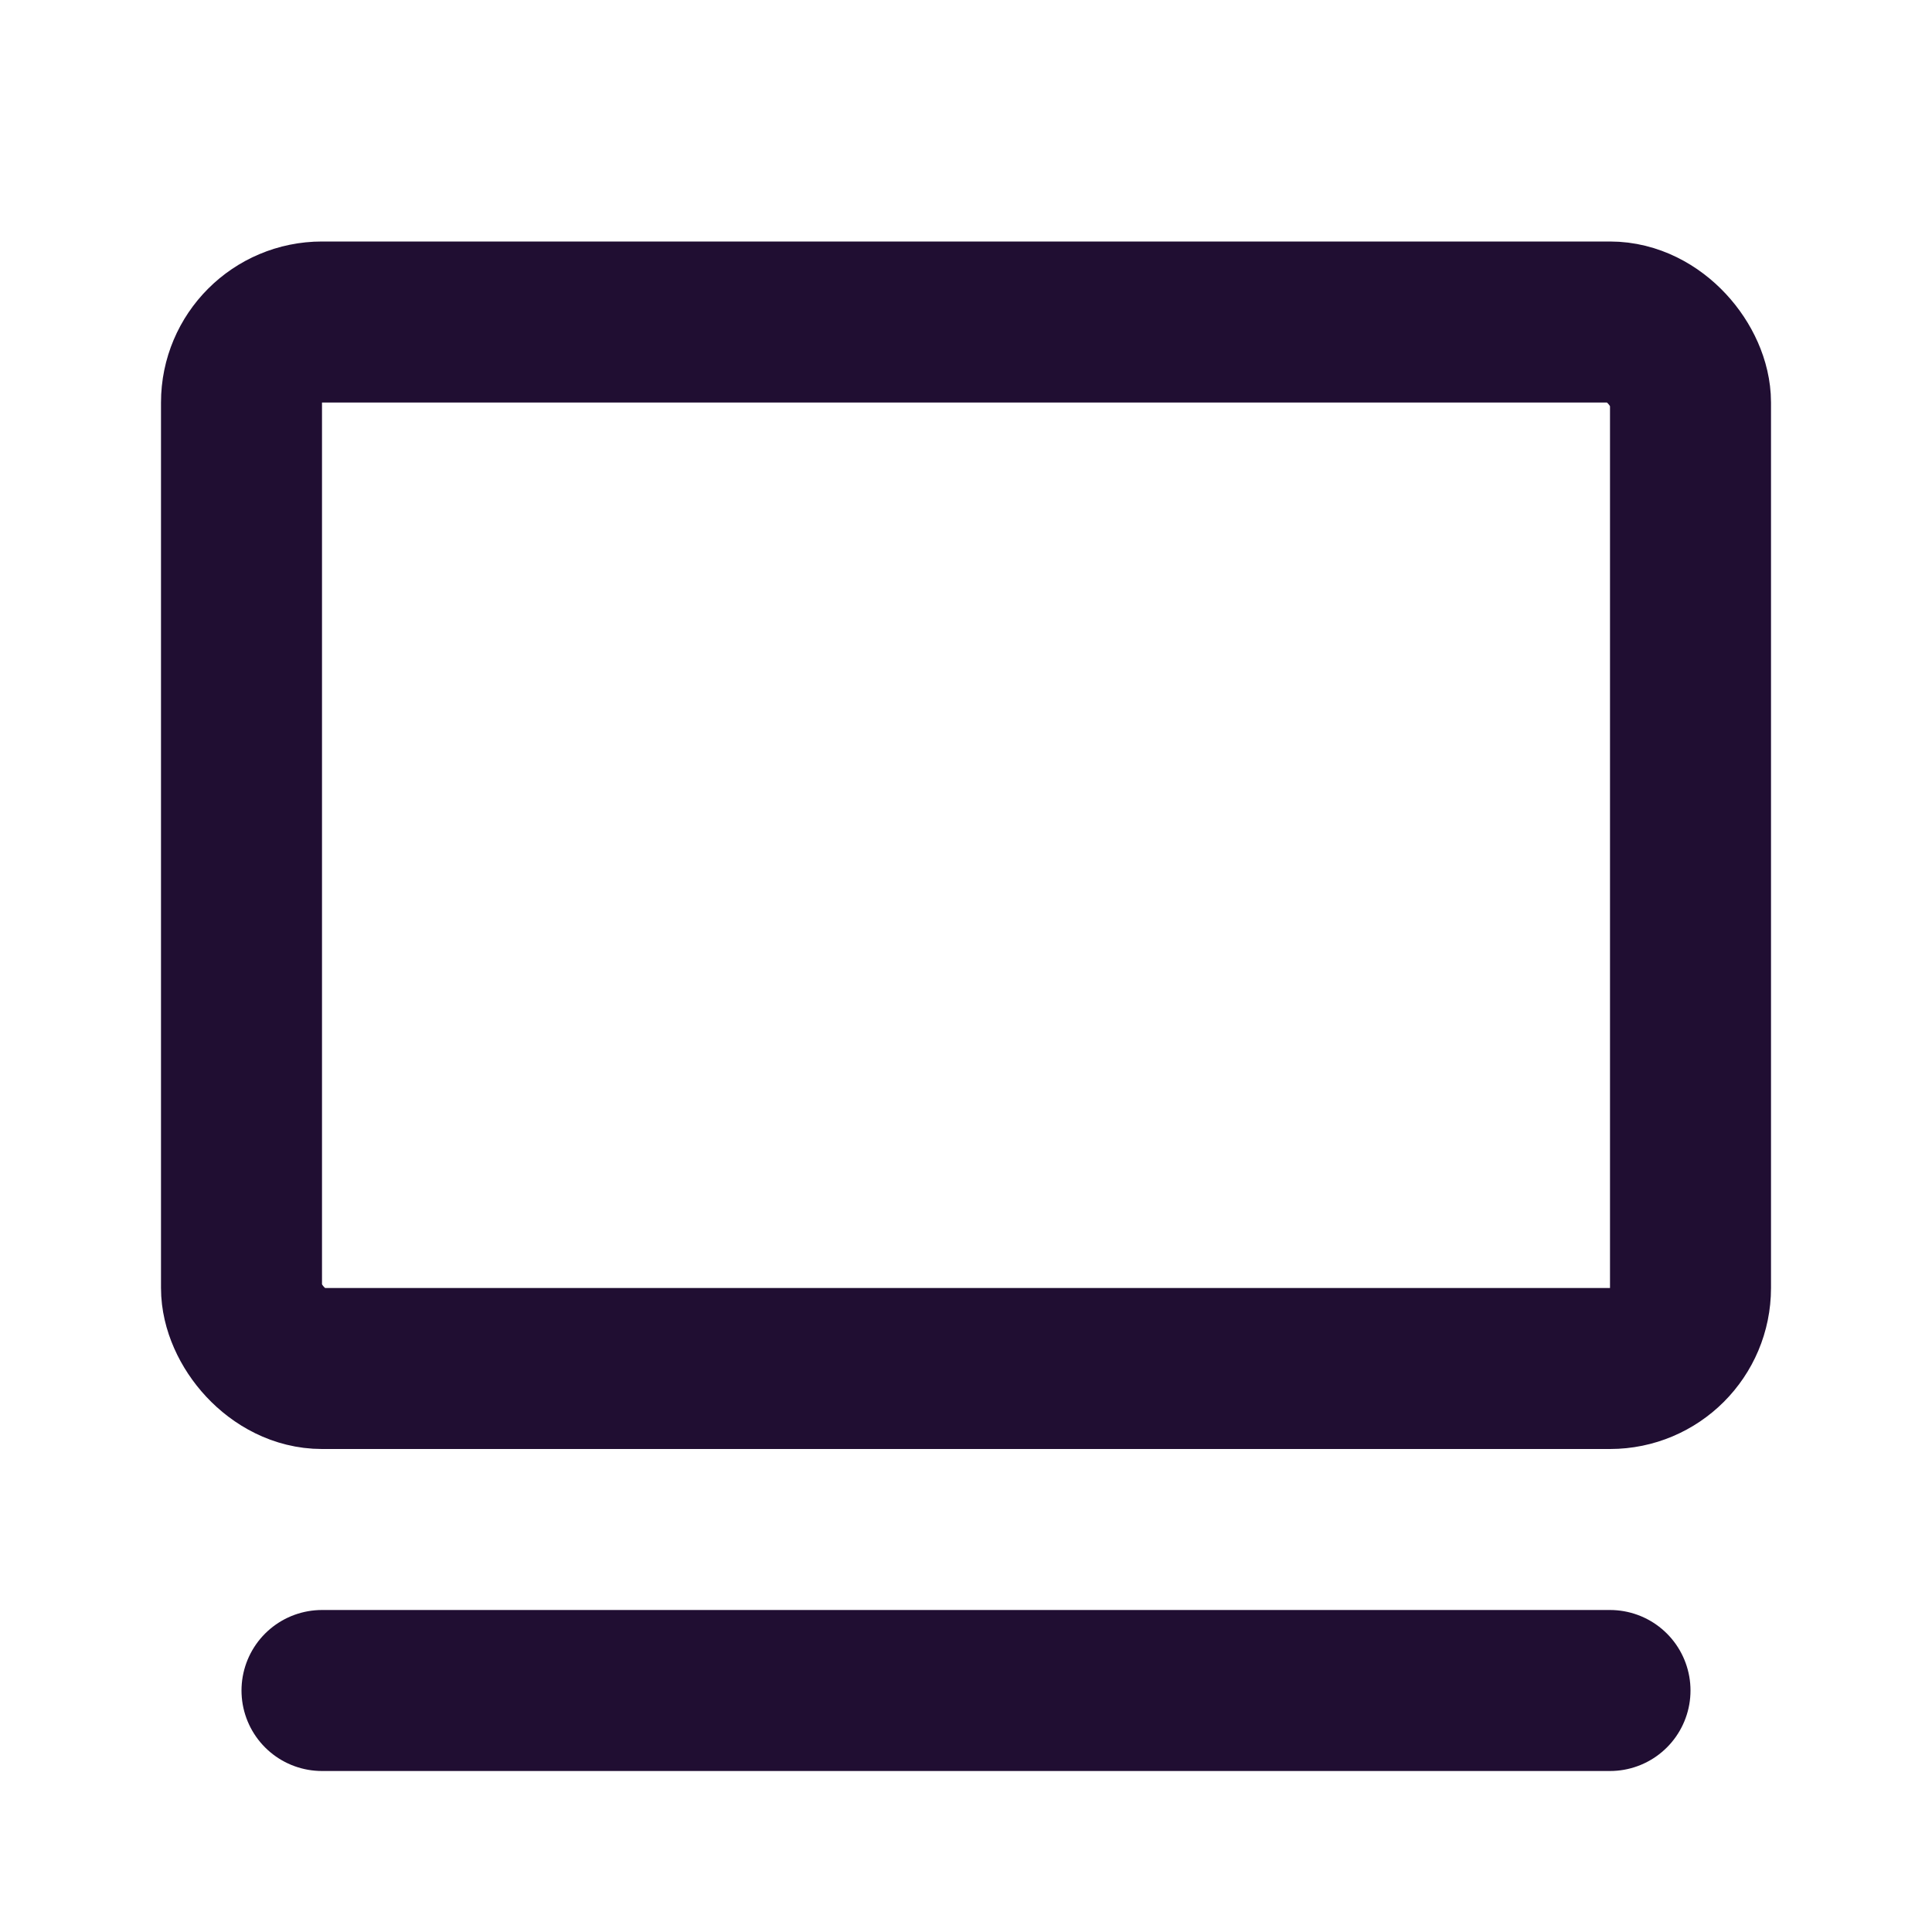
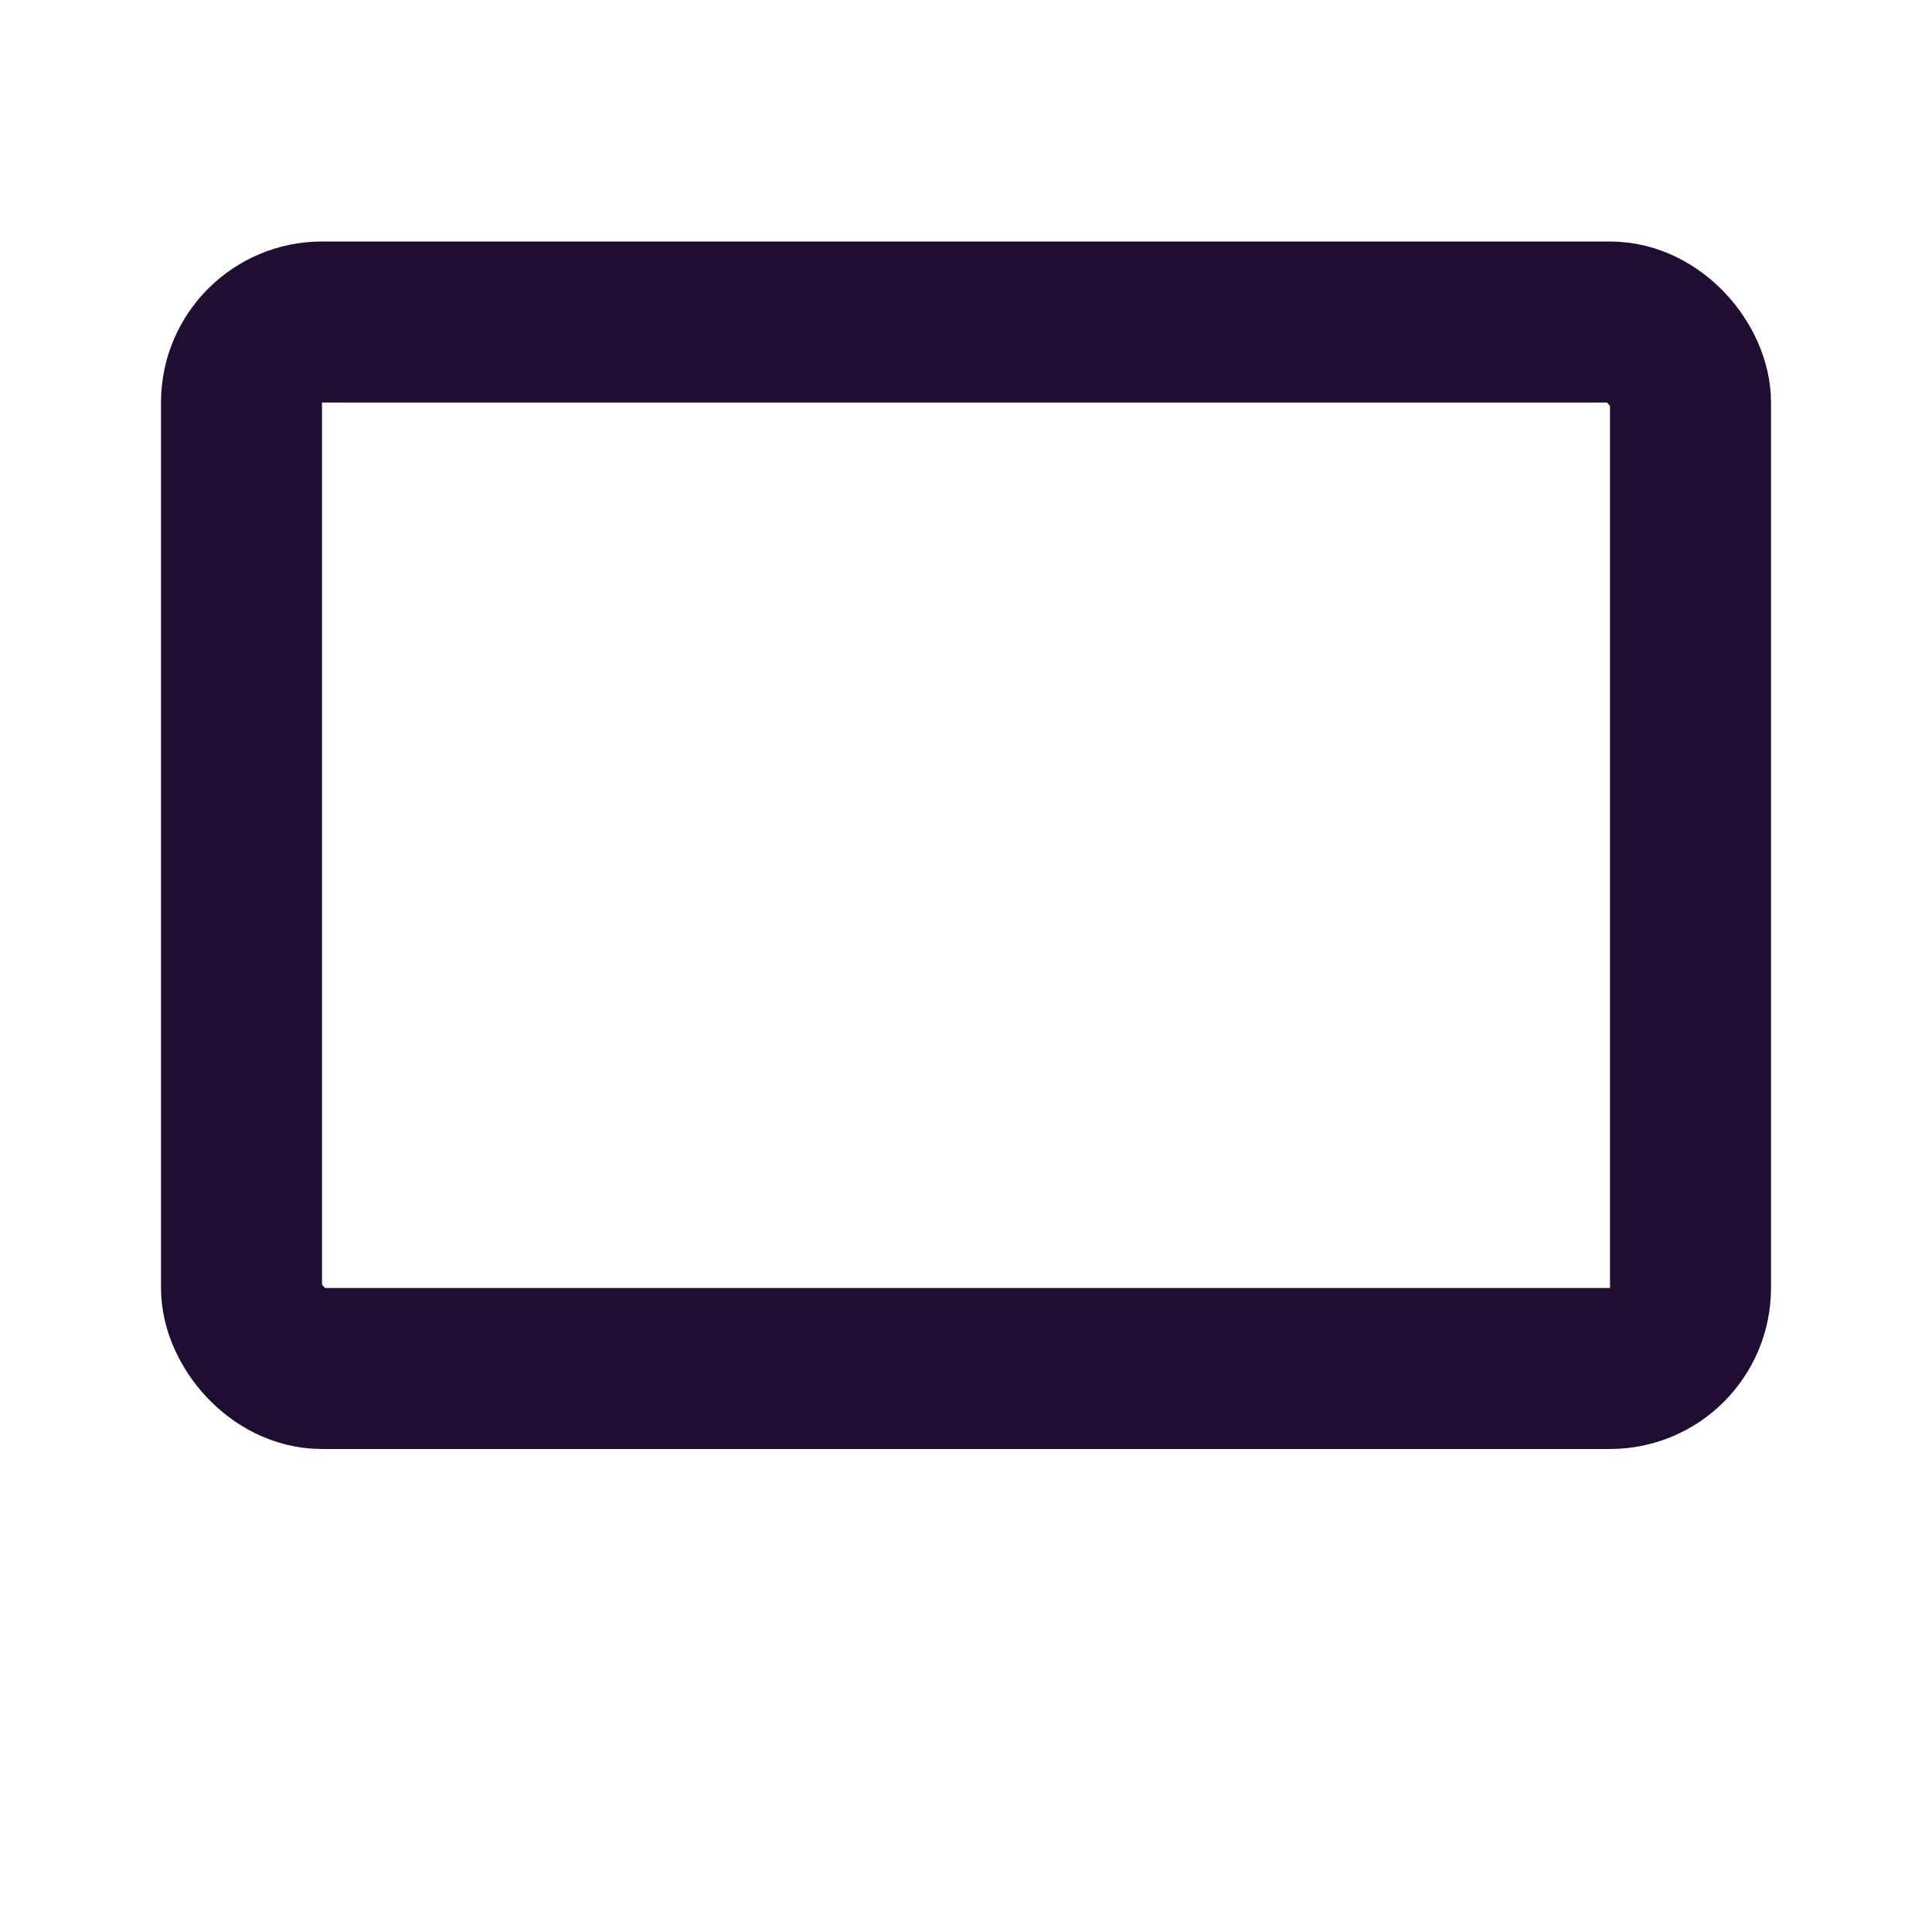
<svg xmlns="http://www.w3.org/2000/svg" width="800px" height="800px" viewBox="0 0 24 24" fill="none">
  <rect x="3" y="4" width="18" height="13" rx="1" stroke="#200E32" stroke-width="2" stroke-linecap="round" />
-   <path d="M4 21L20 21" stroke="#200E32" stroke-width="2" stroke-linecap="round" stroke-linejoin="round" />
</svg>